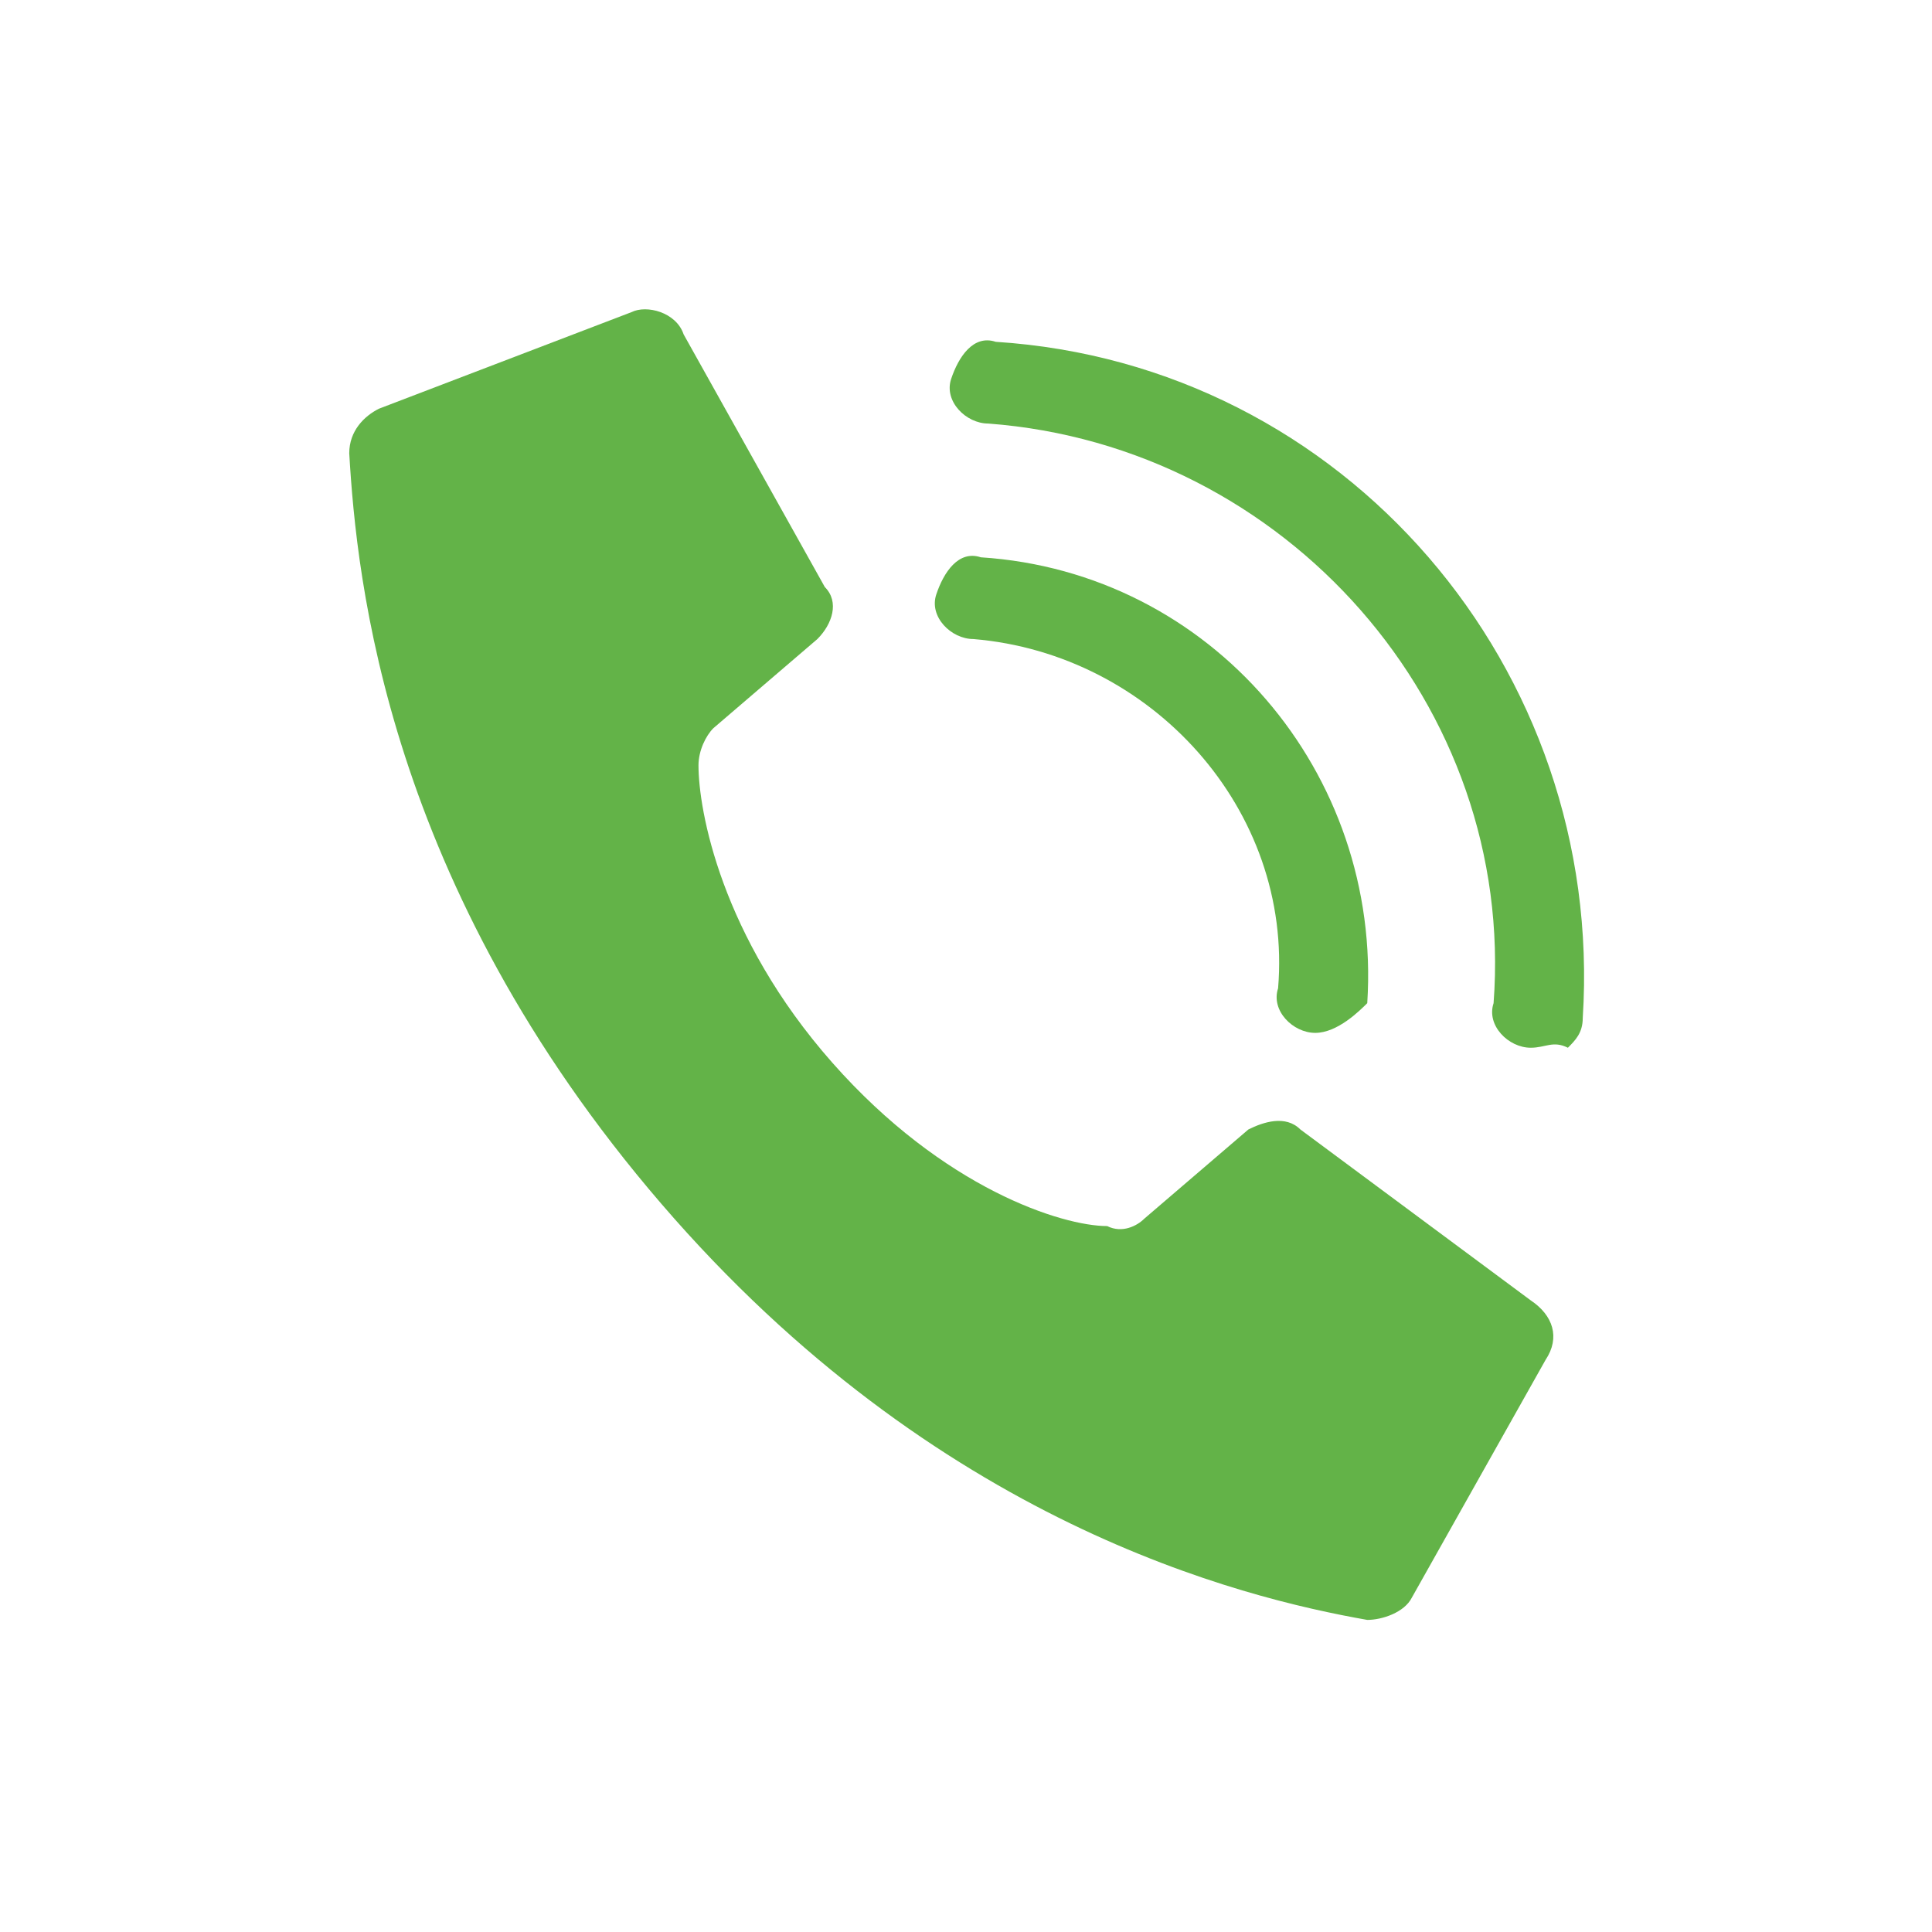
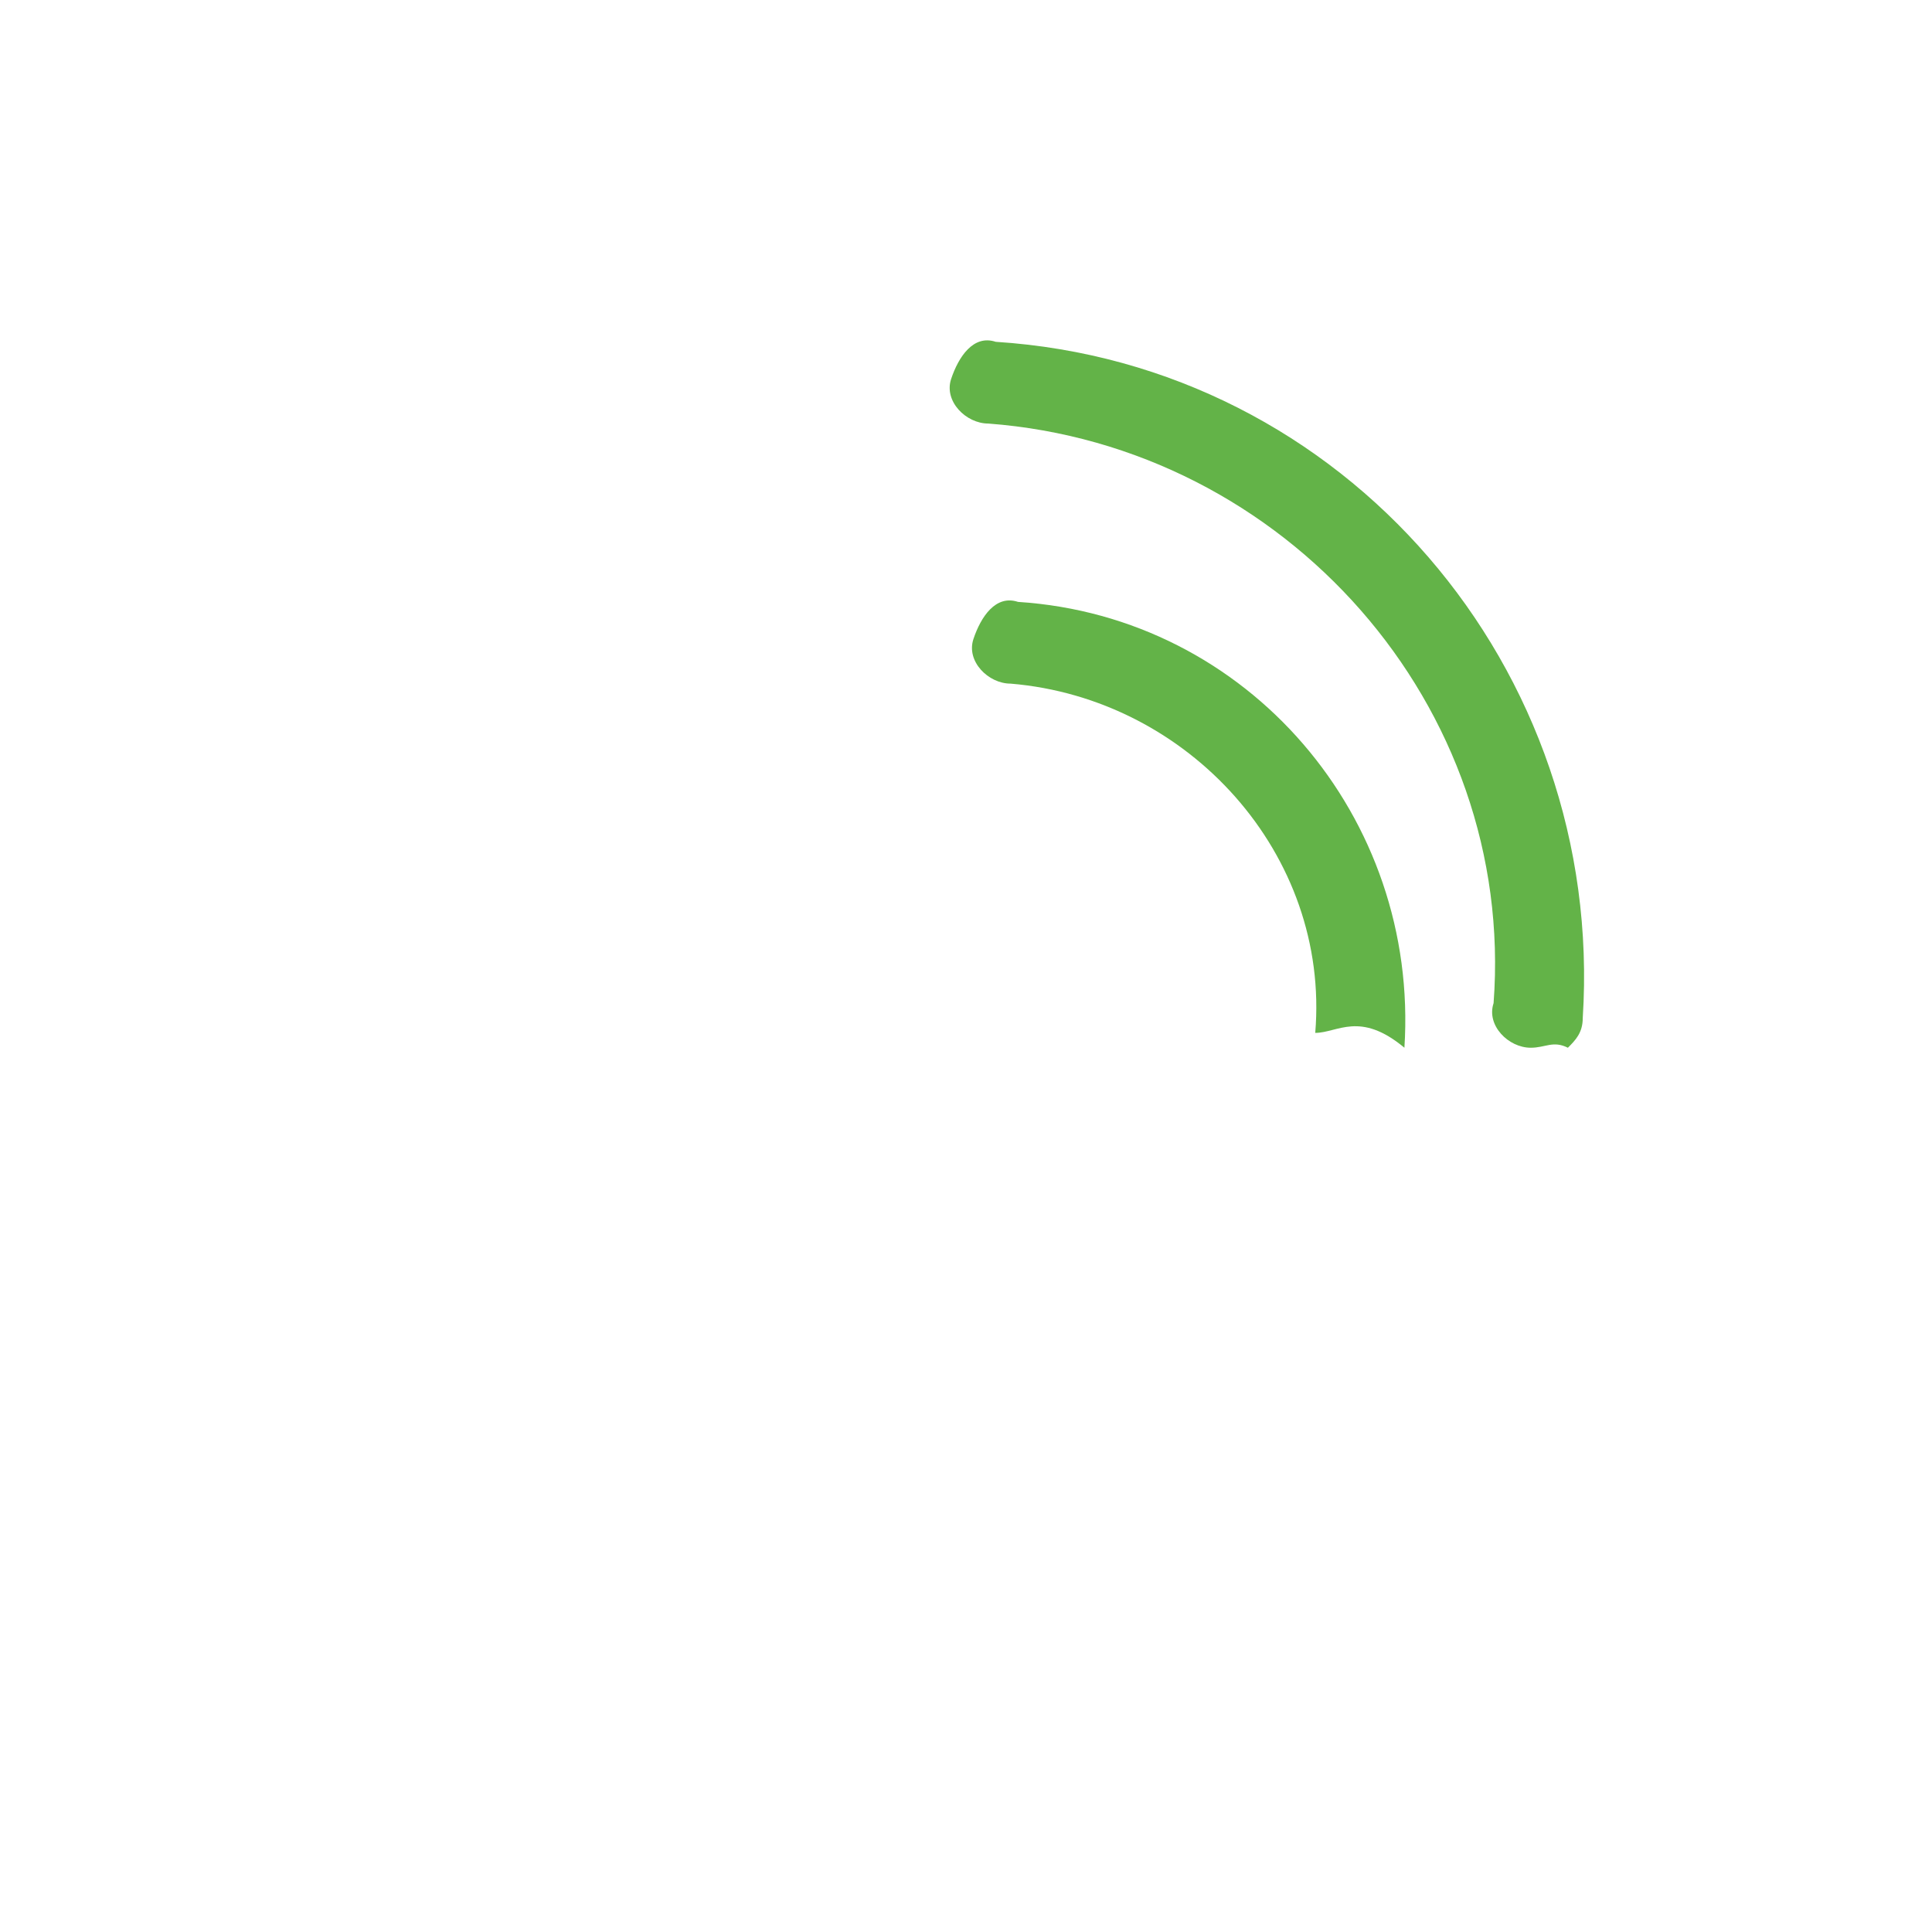
<svg xmlns="http://www.w3.org/2000/svg" version="1.1" id="Capa_1" x="0px" y="0px" viewBox="0 0 26 26" style="enable-background:new 0 0 26 26;" xml:space="preserve">
  <style type="text/css">
	.st0{fill:#63B348;}
</style>
  <g>
    <g id="Page-1_00000054980372987043865160000010604471007140080570_">
      <g transform="translate(-1)">
-         <path id="Shape_00000158734625024642365730000004364288028478940551_" class="st0" d="M12.2,14.3c-1.5-1.7-1.8-3.4-1.8-4     c0-0.2,0.1-0.4,0.2-0.5L12,8.6c0.2-0.2,0.3-0.5,0.1-0.7l-1.9-3.4c-0.1-0.3-0.5-0.4-0.7-0.3L6.1,5.5C5.9,5.6,5.7,5.8,5.7,6.1     c0.1,1.7,0.5,5.8,4.2,10.1s7.8,5.3,9.5,5.6c0.2,0,0.5-0.1,0.6-0.3l1.8-3.2c0.2-0.3,0.1-0.6-0.2-0.8l-3.1-2.3     c-0.2-0.2-0.5-0.1-0.7,0l-1.4,1.2c-0.1,0.1-0.3,0.2-0.5,0.1C15.3,16.5,13.7,16,12.2,14.3L12.2,14.3z" />
-         <path class="st0" d="M18.7,13.9c-0.3,0-0.6-0.3-0.5-0.6c0.2-2.4-1.7-4.5-4.1-4.7c-0.3,0-0.6-0.3-0.5-0.6s0.3-0.6,0.6-0.5     c3.1,0.2,5.4,2.9,5.2,6C19.3,13.6,19,13.9,18.7,13.9z" />
+         <path class="st0" d="M18.7,13.9c0.2-2.4-1.7-4.5-4.1-4.7c-0.3,0-0.6-0.3-0.5-0.6s0.3-0.6,0.6-0.5     c3.1,0.2,5.4,2.9,5.2,6C19.3,13.6,19,13.9,18.7,13.9z" />
        <path class="st0" d="M21.6,14.1c-0.3,0-0.6-0.3-0.5-0.6c0.3-4-2.8-7.5-6.8-7.8c-0.3,0-0.6-0.3-0.5-0.6s0.3-0.6,0.6-0.5     c4.7,0.3,8.2,4.4,7.9,9.1c0,0.2-0.1,0.3-0.2,0.4C21.9,14,21.8,14.1,21.6,14.1z" />
      </g>
    </g>
  </g>
</svg>